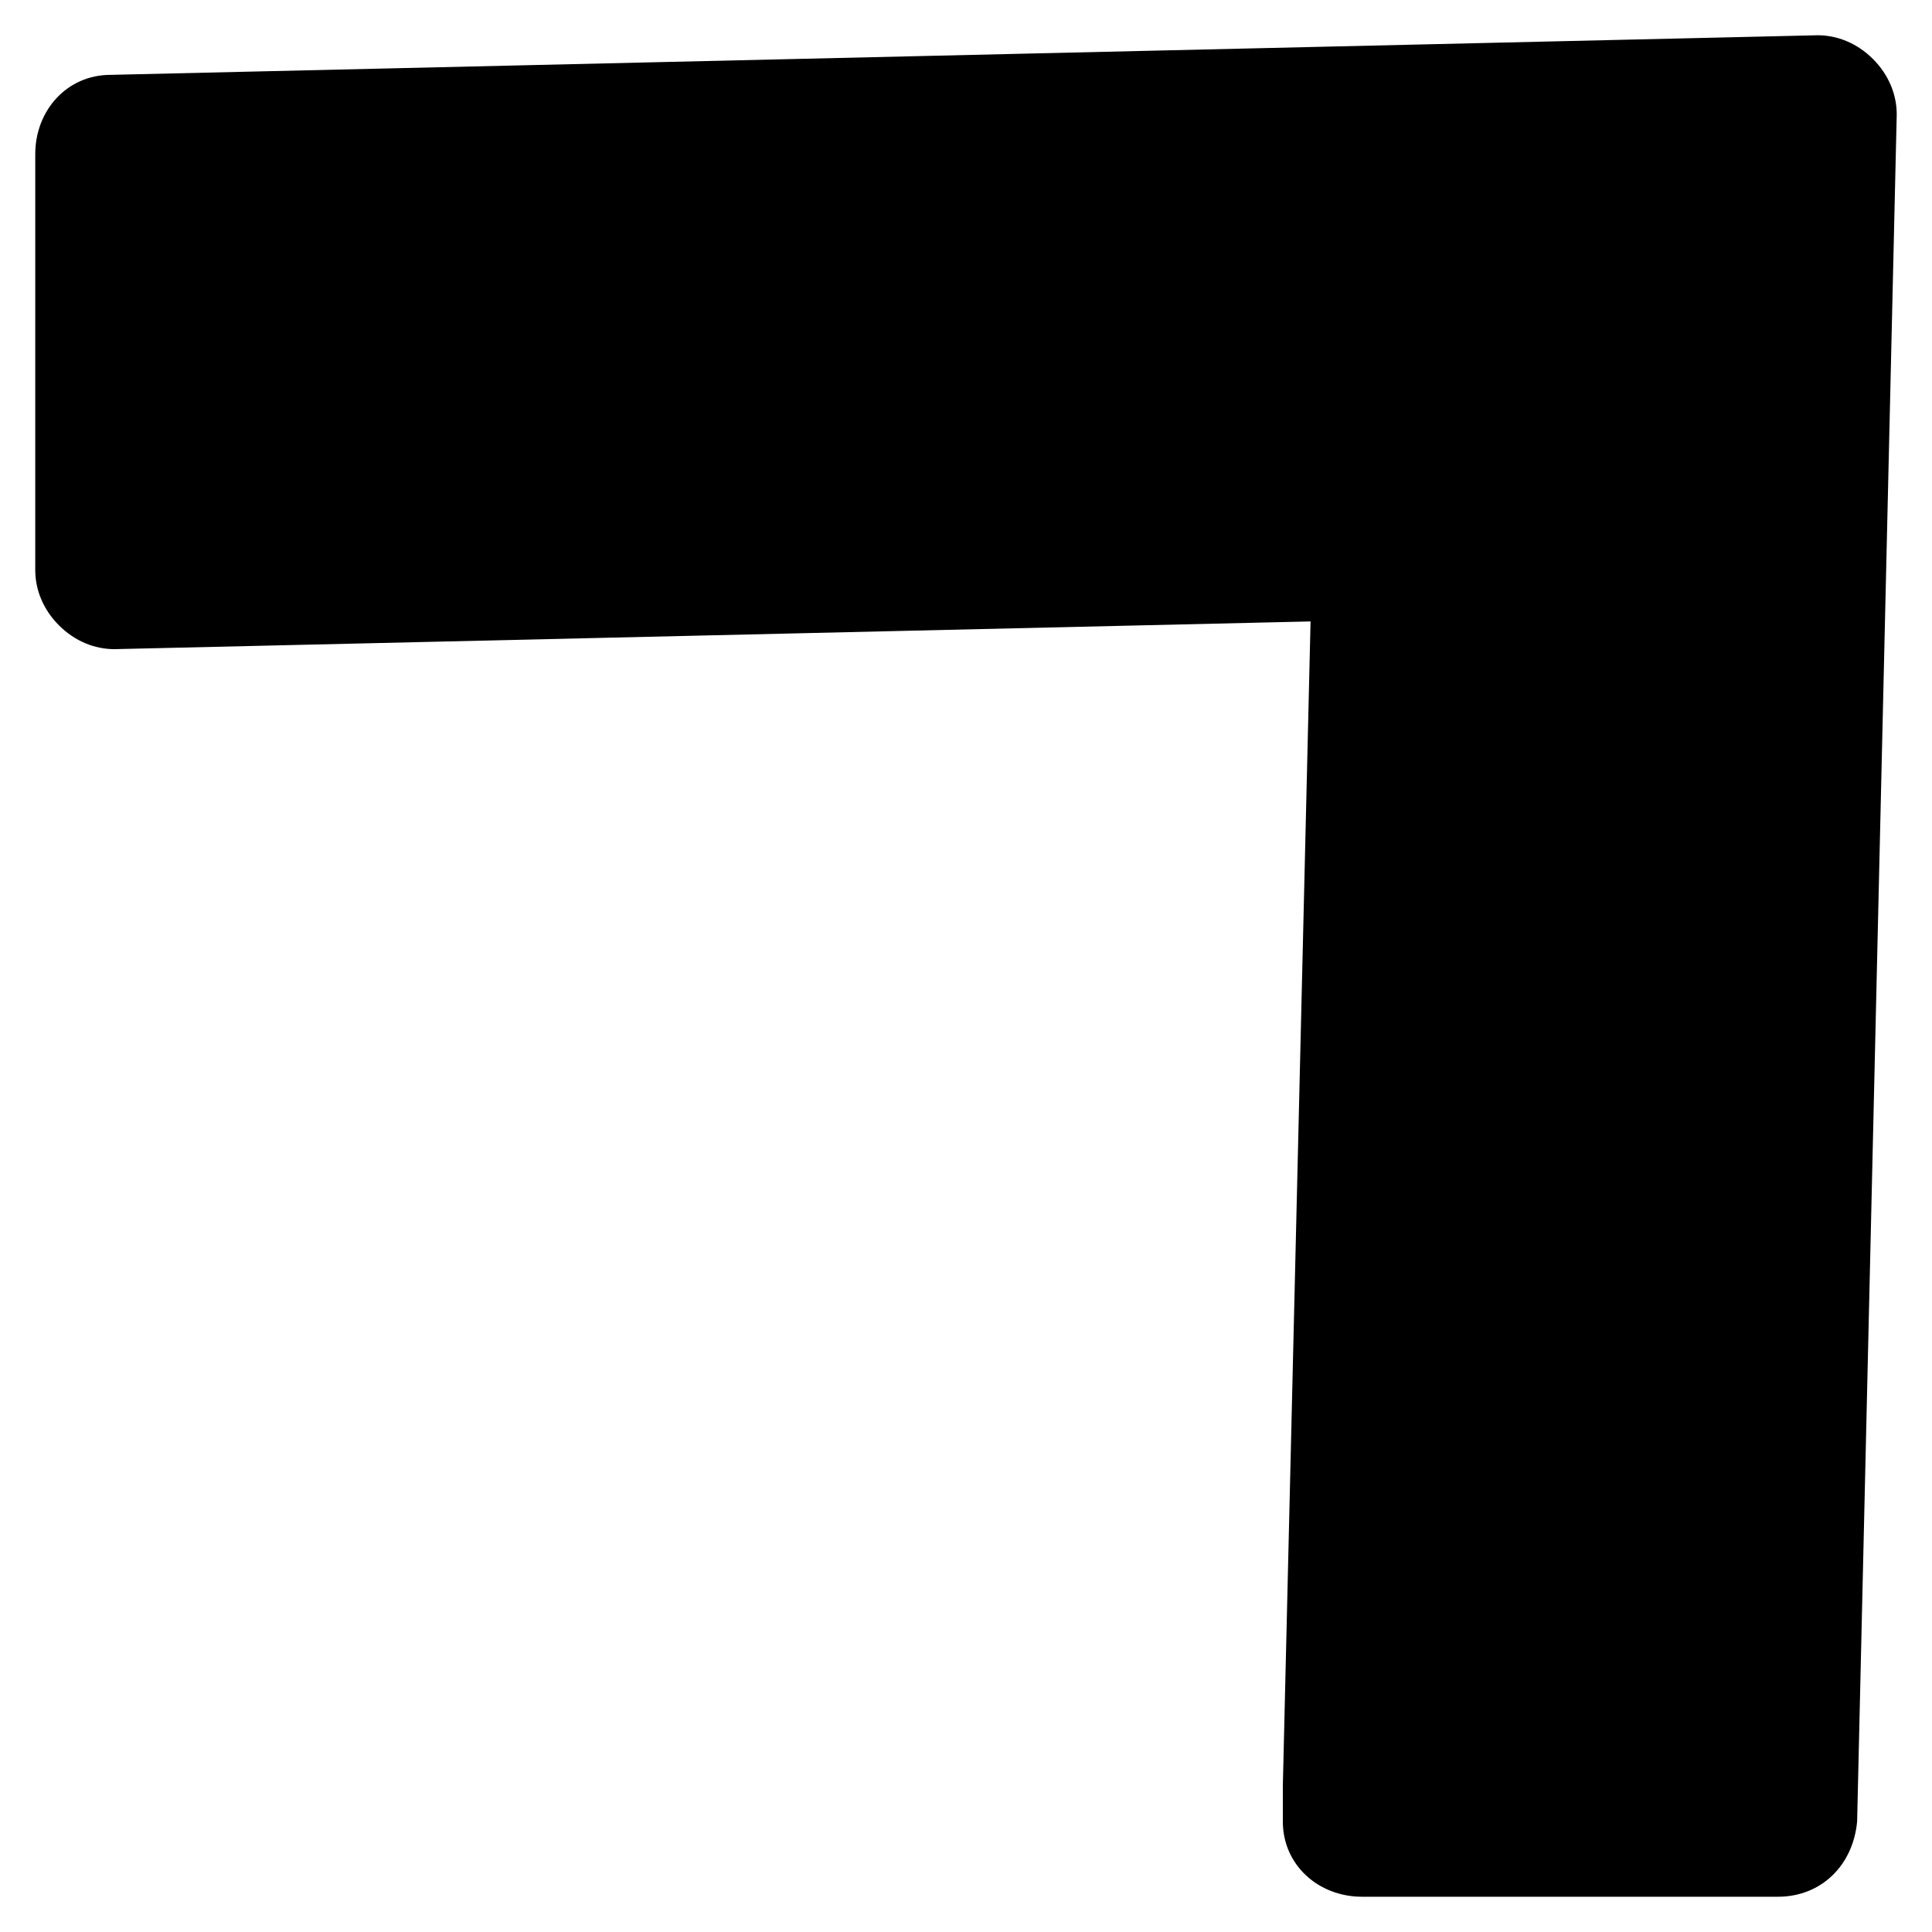
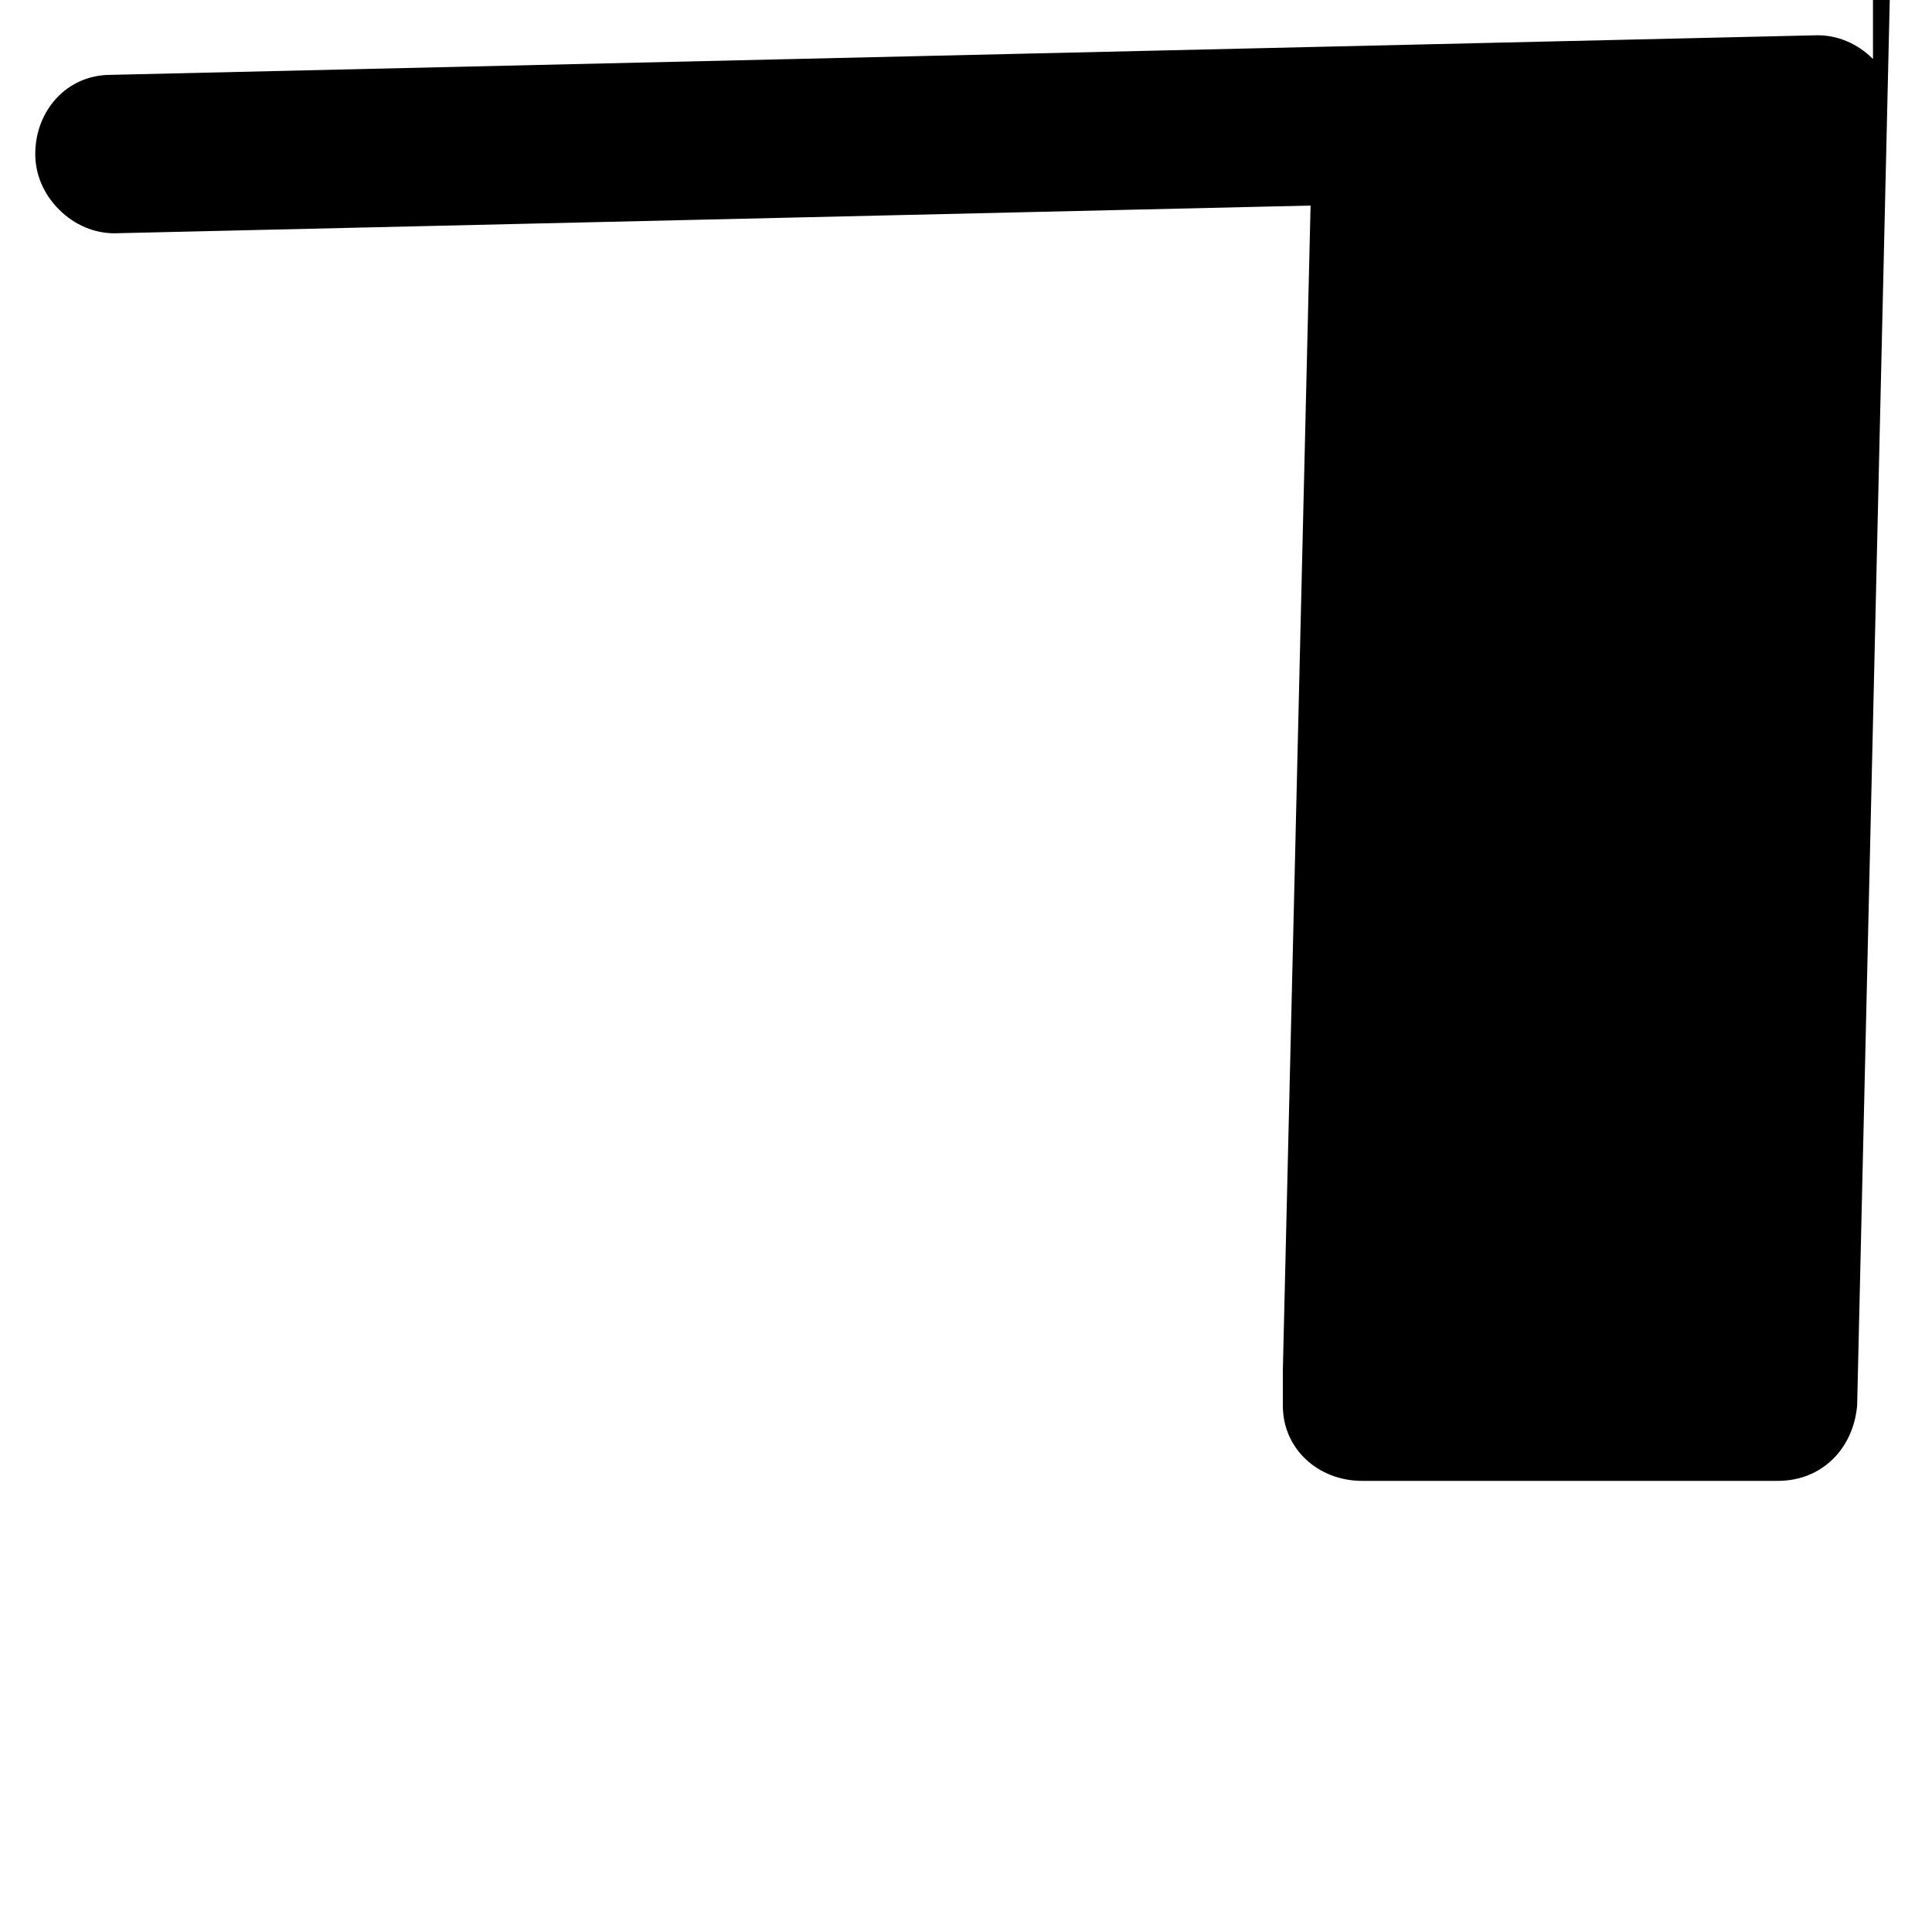
<svg xmlns="http://www.w3.org/2000/svg" fill="#000000" width="800px" height="800px" version="1.1" viewBox="144 144 512 512">
-   <path d="m640.36 159.64c-4.199-4.199-9.445-6.297-14.695-6.297l-452.38 10.496c-11.547 0-19.941 9.445-19.941 20.992l-0.004 110.21c0 5.246 2.098 10.496 6.297 14.695 4.199 4.195 9.449 6.297 14.695 6.297l316.98-7.348-7.348 308.58v1.051 8.398c0 11.547 9.445 19.941 20.992 19.941h110.21c11.547 0 19.941-8.398 20.992-19.941l10.496-452.38c0.004-5.25-2.098-10.5-6.293-14.695z" />
+   <path d="m640.36 159.64c-4.199-4.199-9.445-6.297-14.695-6.297l-452.38 10.496c-11.547 0-19.941 9.445-19.941 20.992c0 5.246 2.098 10.496 6.297 14.695 4.199 4.195 9.449 6.297 14.695 6.297l316.98-7.348-7.348 308.58v1.051 8.398c0 11.547 9.445 19.941 20.992 19.941h110.21c11.547 0 19.941-8.398 20.992-19.941l10.496-452.38c0.004-5.25-2.098-10.5-6.293-14.695z" />
</svg>